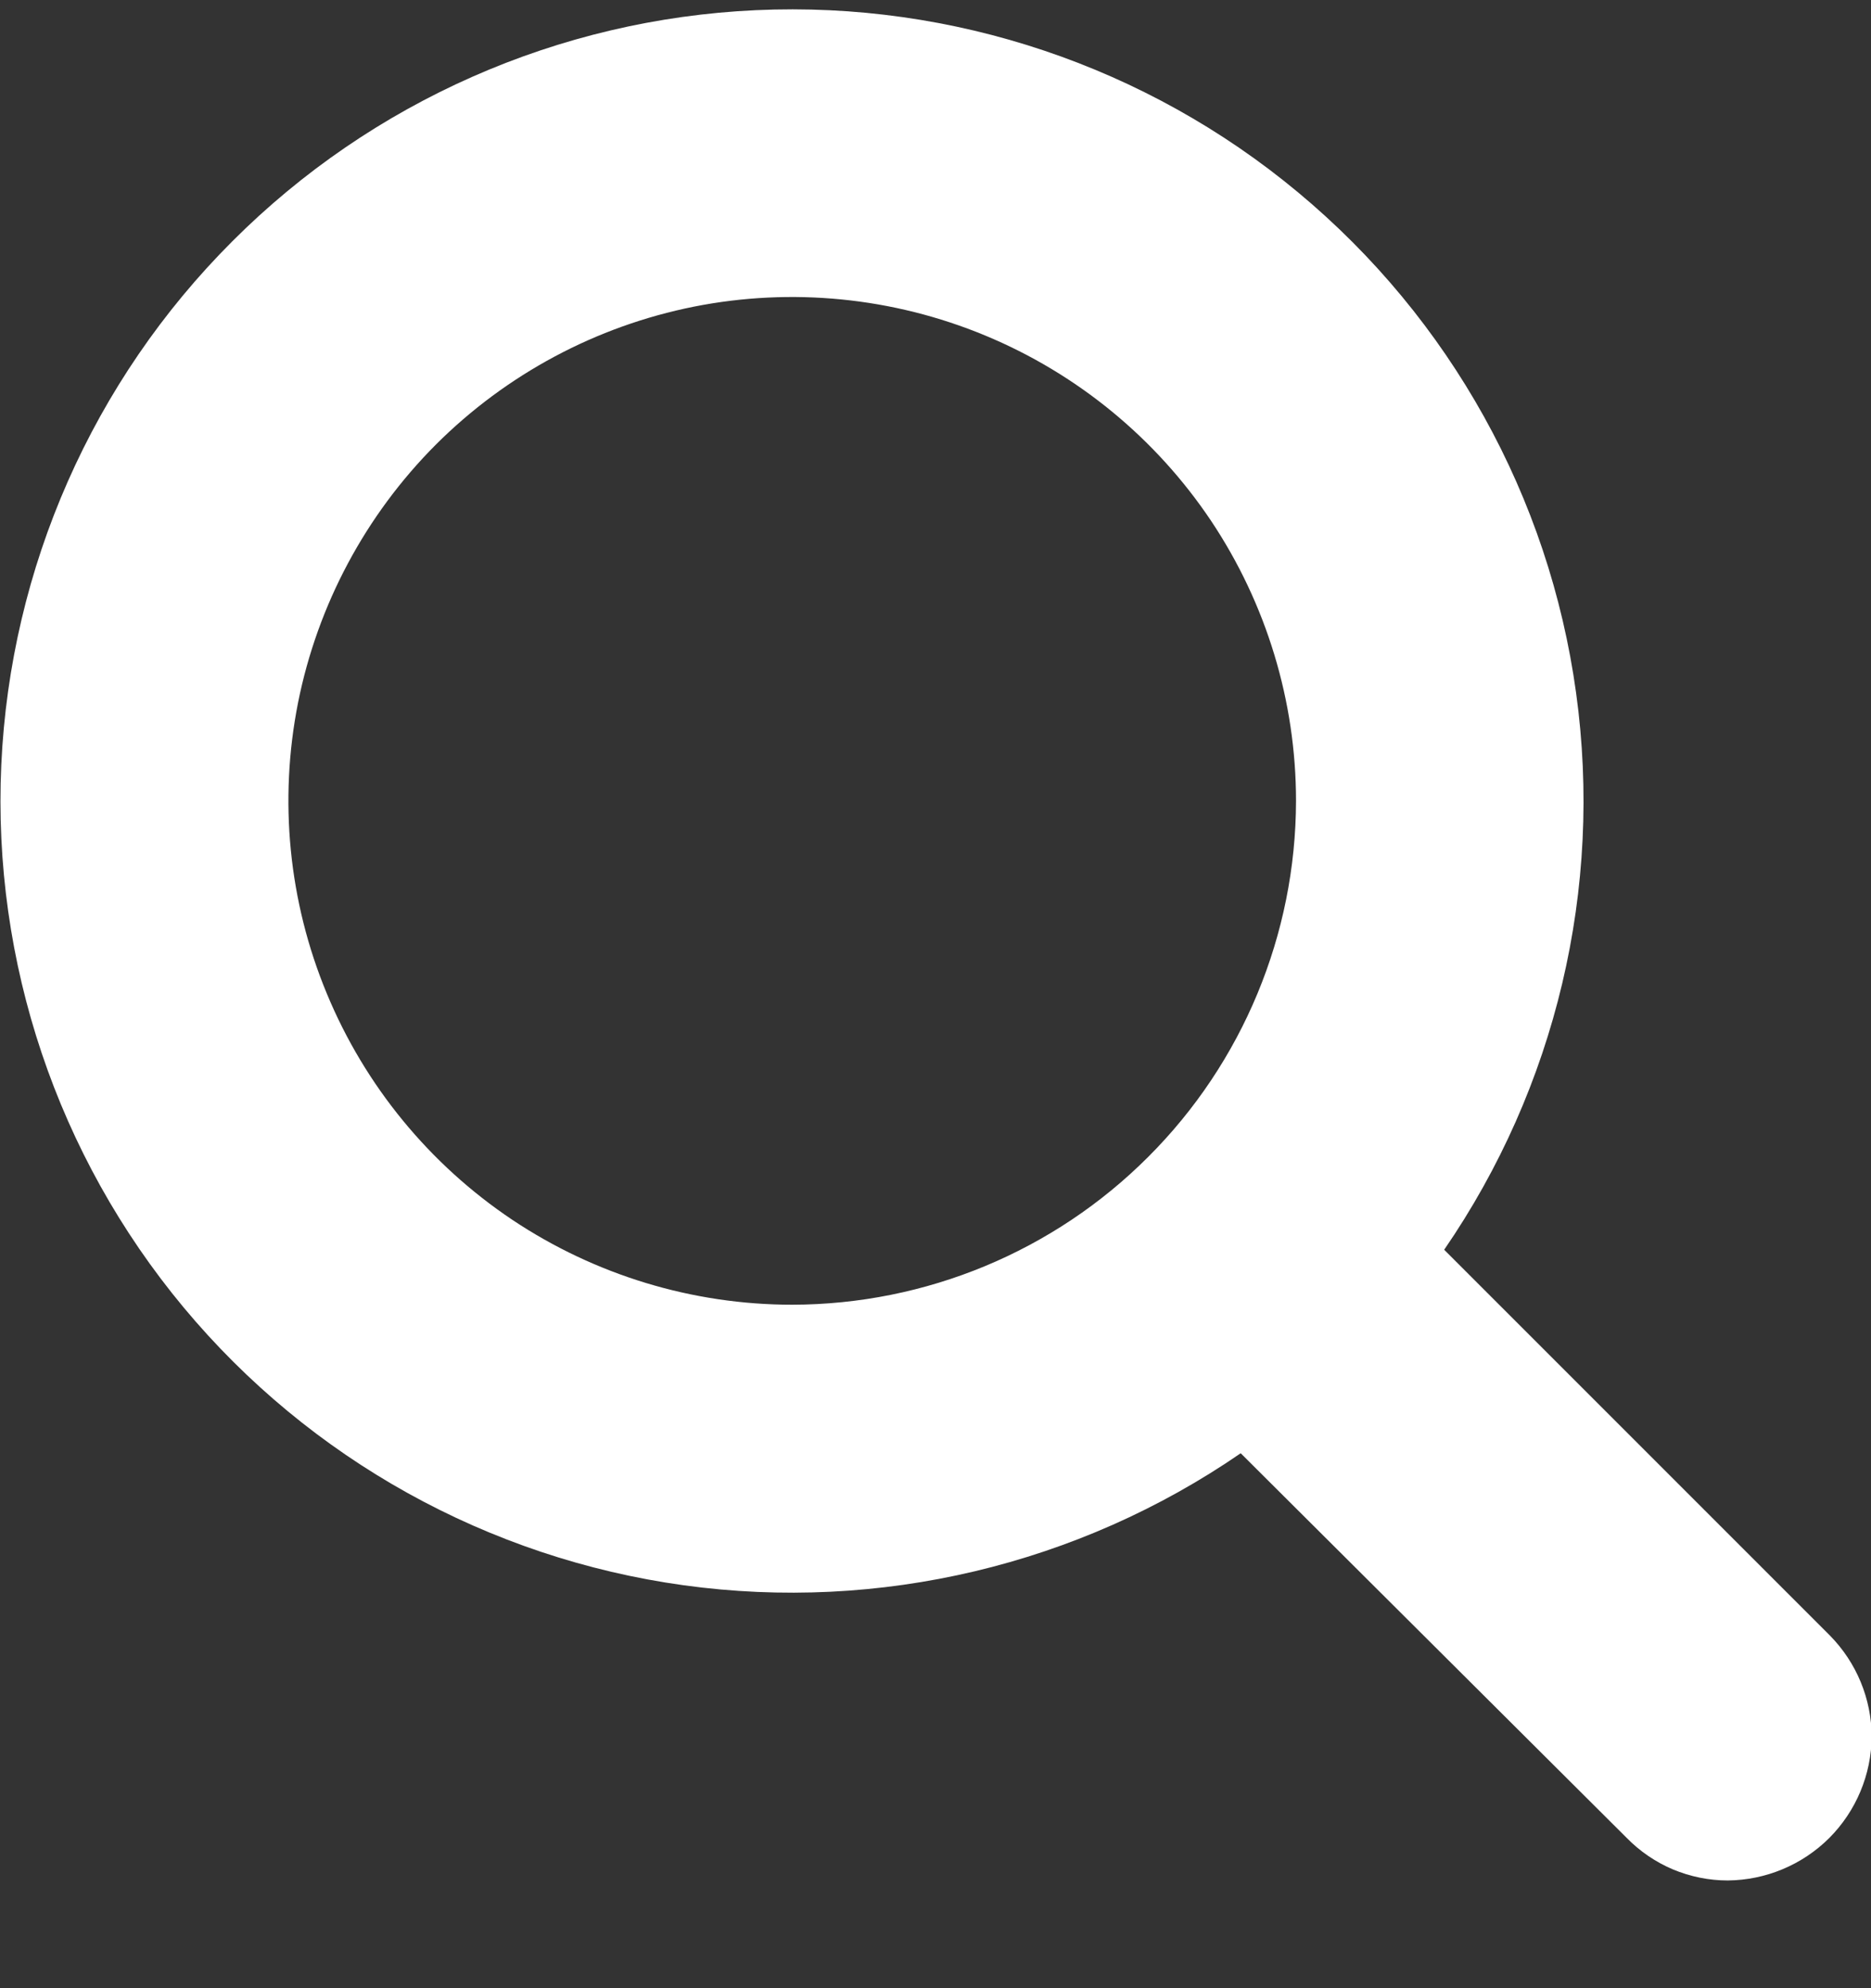
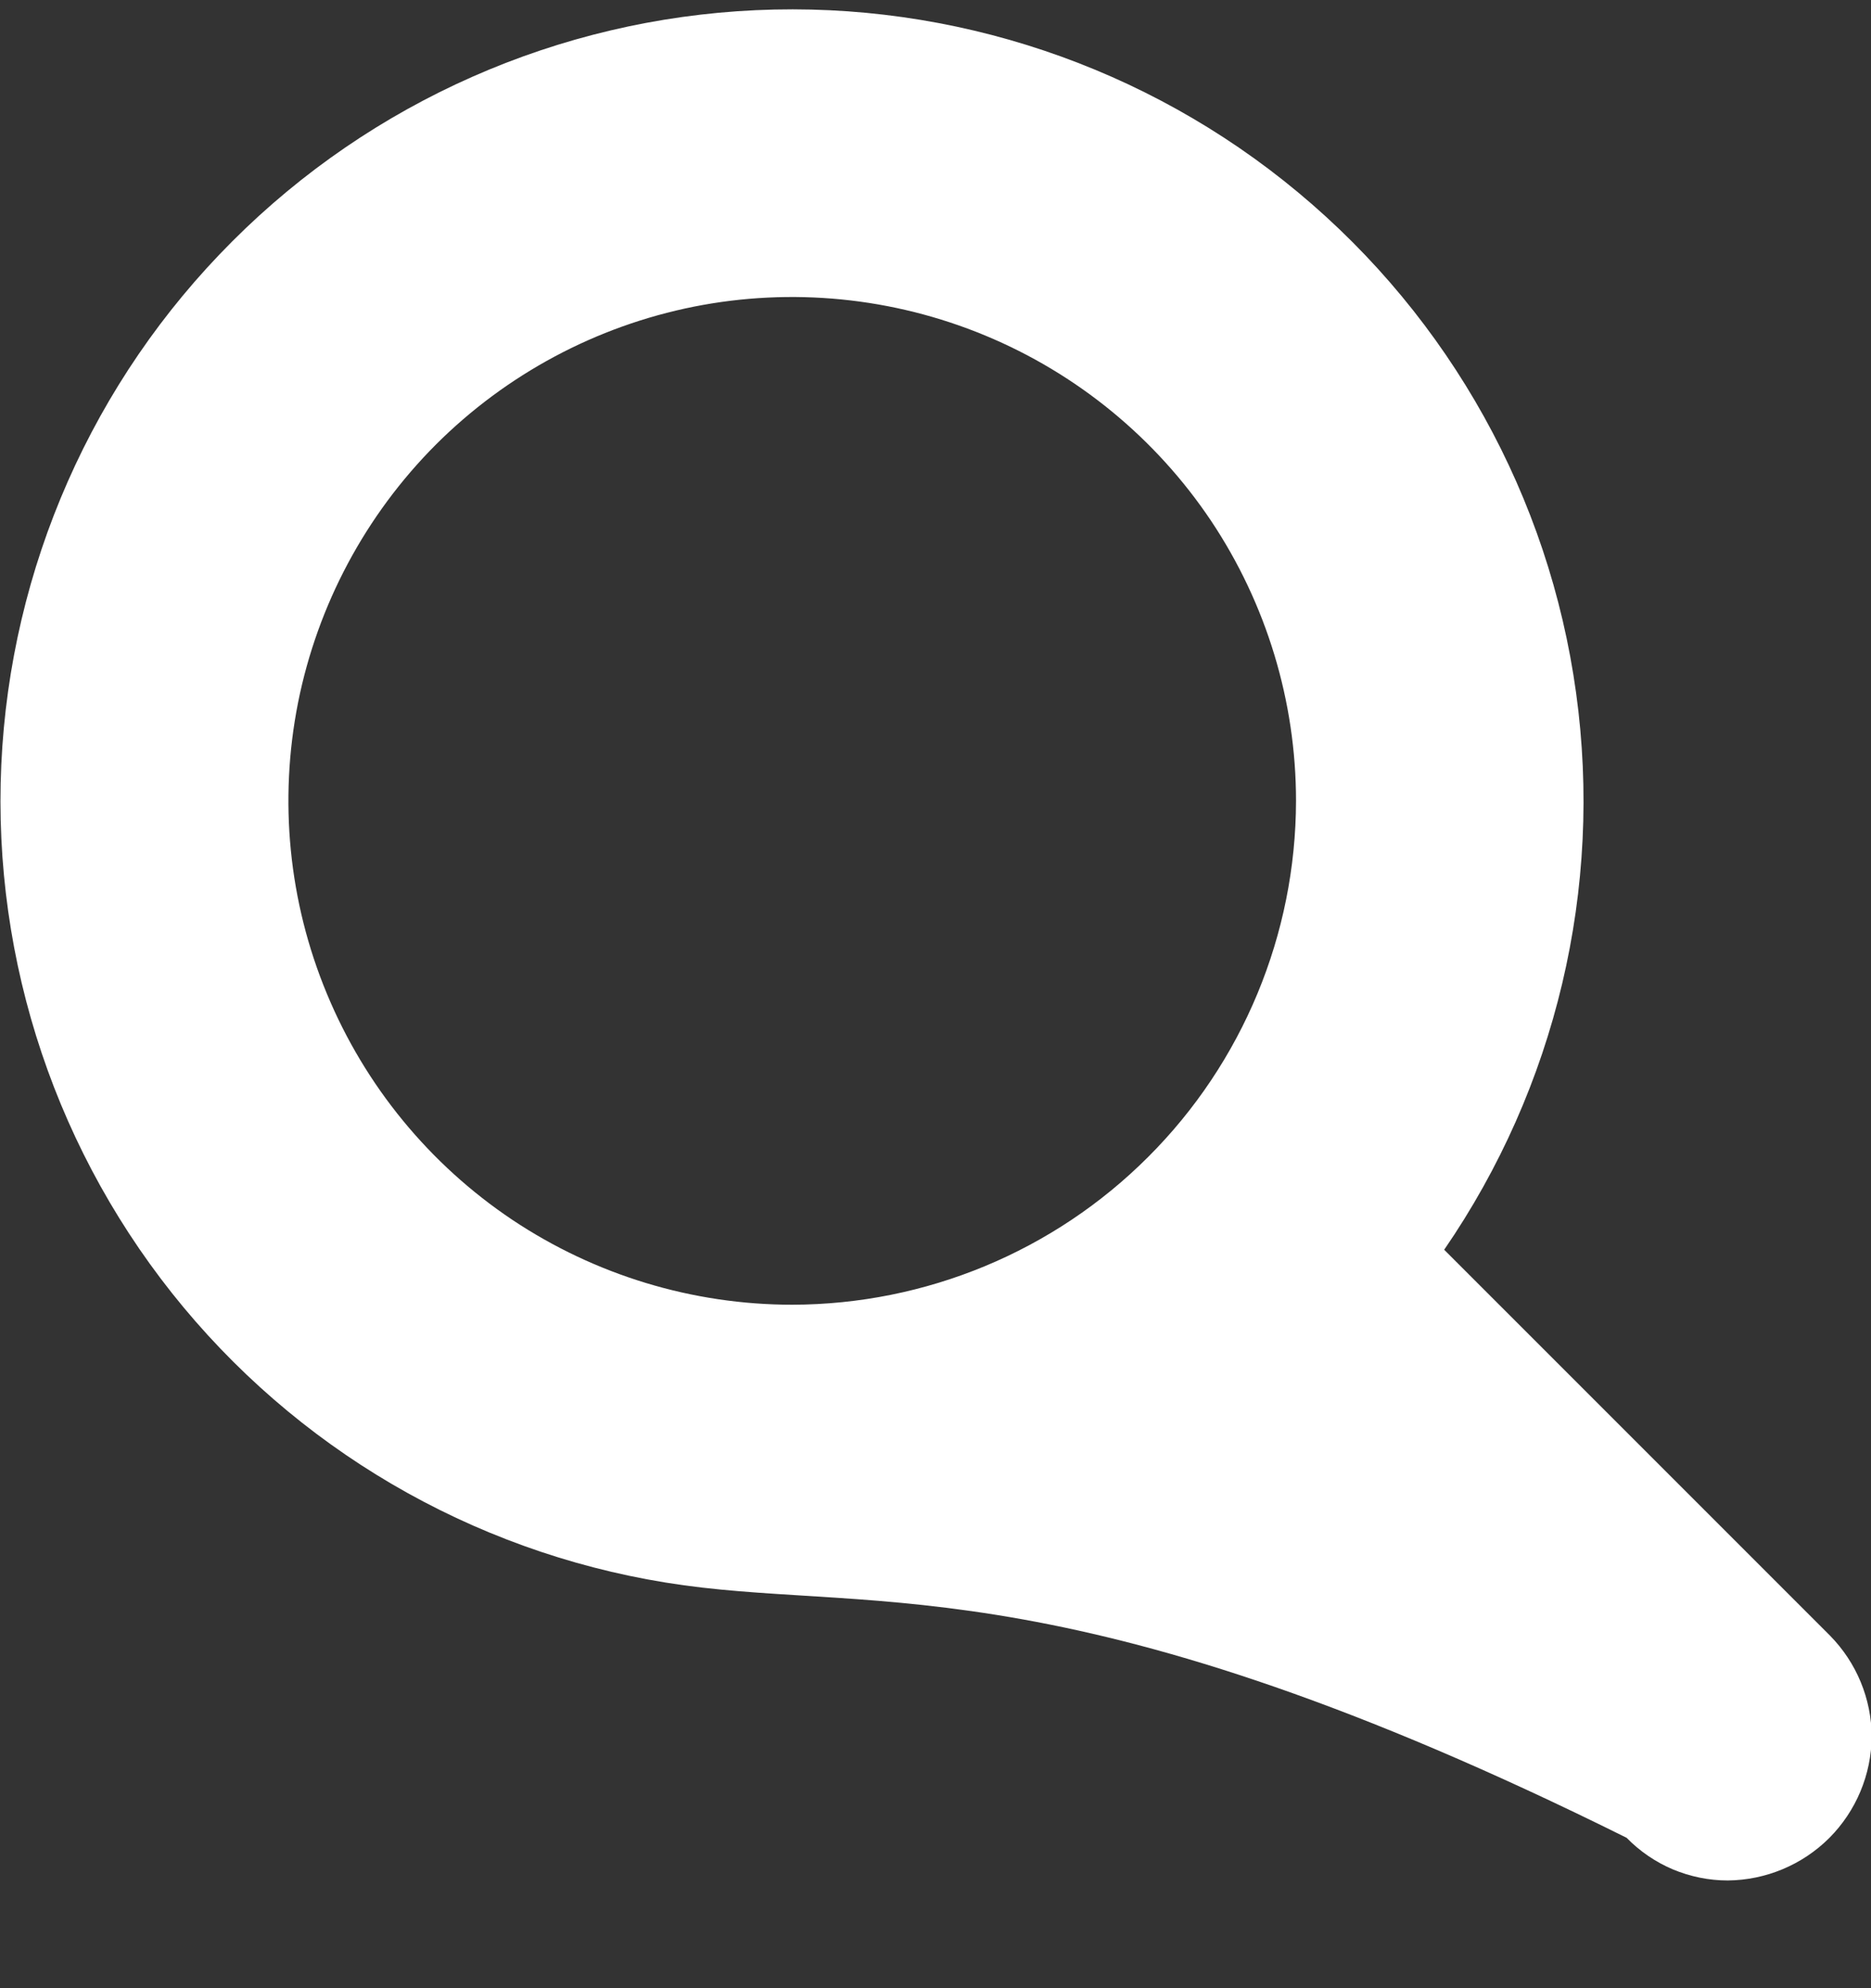
<svg xmlns="http://www.w3.org/2000/svg" width="16" height="17" viewBox="0 0 16 17" fill="none">
  <rect x="0" y="0" width="16" height="17" fill="#333333" stroke="none" />
-   <path fill-rule="evenodd" clip-rule="evenodd" d="M11.083 6.848C11.083 5.996 10.83 5.163 10.357 4.454C9.883 3.746 9.21 3.194 8.423 2.868C7.636 2.542 6.77 2.456 5.934 2.622C5.098 2.789 4.331 3.199 3.728 3.801C3.126 4.404 2.716 5.172 2.549 6.007C2.383 6.843 2.468 7.709 2.795 8.496C3.121 9.283 3.673 9.956 4.381 10.43C5.09 10.903 5.923 11.156 6.775 11.156C7.917 11.154 9.012 10.7 9.819 9.892C10.627 9.085 11.081 7.99 11.083 6.848ZM16.006 14.848C16.003 15.174 15.873 15.485 15.643 15.716C15.412 15.946 15.1 16.076 14.775 16.079C14.613 16.079 14.454 16.046 14.305 15.984C14.157 15.921 14.022 15.829 13.91 15.714L10.61 12.426C9.219 13.383 7.52 13.785 5.848 13.555C4.175 13.324 2.65 12.476 1.57 11.179C0.49 9.881 -0.066 8.226 0.011 6.54C0.088 4.853 0.793 3.256 1.987 2.063C3.18 0.869 4.777 0.164 6.464 0.087C8.15 0.01 9.805 0.566 11.102 1.646C12.4 2.726 13.248 4.251 13.478 5.924C13.709 7.596 13.306 9.295 12.35 10.686L15.65 13.986C15.876 14.216 16.004 14.525 16.006 14.848Z" fill="white" />
+   <path fill-rule="evenodd" clip-rule="evenodd" d="M11.083 6.848C11.083 5.996 10.83 5.163 10.357 4.454C9.883 3.746 9.21 3.194 8.423 2.868C7.636 2.542 6.77 2.456 5.934 2.622C5.098 2.789 4.331 3.199 3.728 3.801C3.126 4.404 2.716 5.172 2.549 6.007C2.383 6.843 2.468 7.709 2.795 8.496C3.121 9.283 3.673 9.956 4.381 10.43C5.09 10.903 5.923 11.156 6.775 11.156C7.917 11.154 9.012 10.7 9.819 9.892C10.627 9.085 11.081 7.99 11.083 6.848ZM16.006 14.848C16.003 15.174 15.873 15.485 15.643 15.716C15.412 15.946 15.1 16.076 14.775 16.079C14.613 16.079 14.454 16.046 14.305 15.984C14.157 15.921 14.022 15.829 13.91 15.714C9.219 13.383 7.52 13.785 5.848 13.555C4.175 13.324 2.65 12.476 1.57 11.179C0.49 9.881 -0.066 8.226 0.011 6.54C0.088 4.853 0.793 3.256 1.987 2.063C3.18 0.869 4.777 0.164 6.464 0.087C8.15 0.01 9.805 0.566 11.102 1.646C12.4 2.726 13.248 4.251 13.478 5.924C13.709 7.596 13.306 9.295 12.35 10.686L15.65 13.986C15.876 14.216 16.004 14.525 16.006 14.848Z" fill="white" />
</svg>